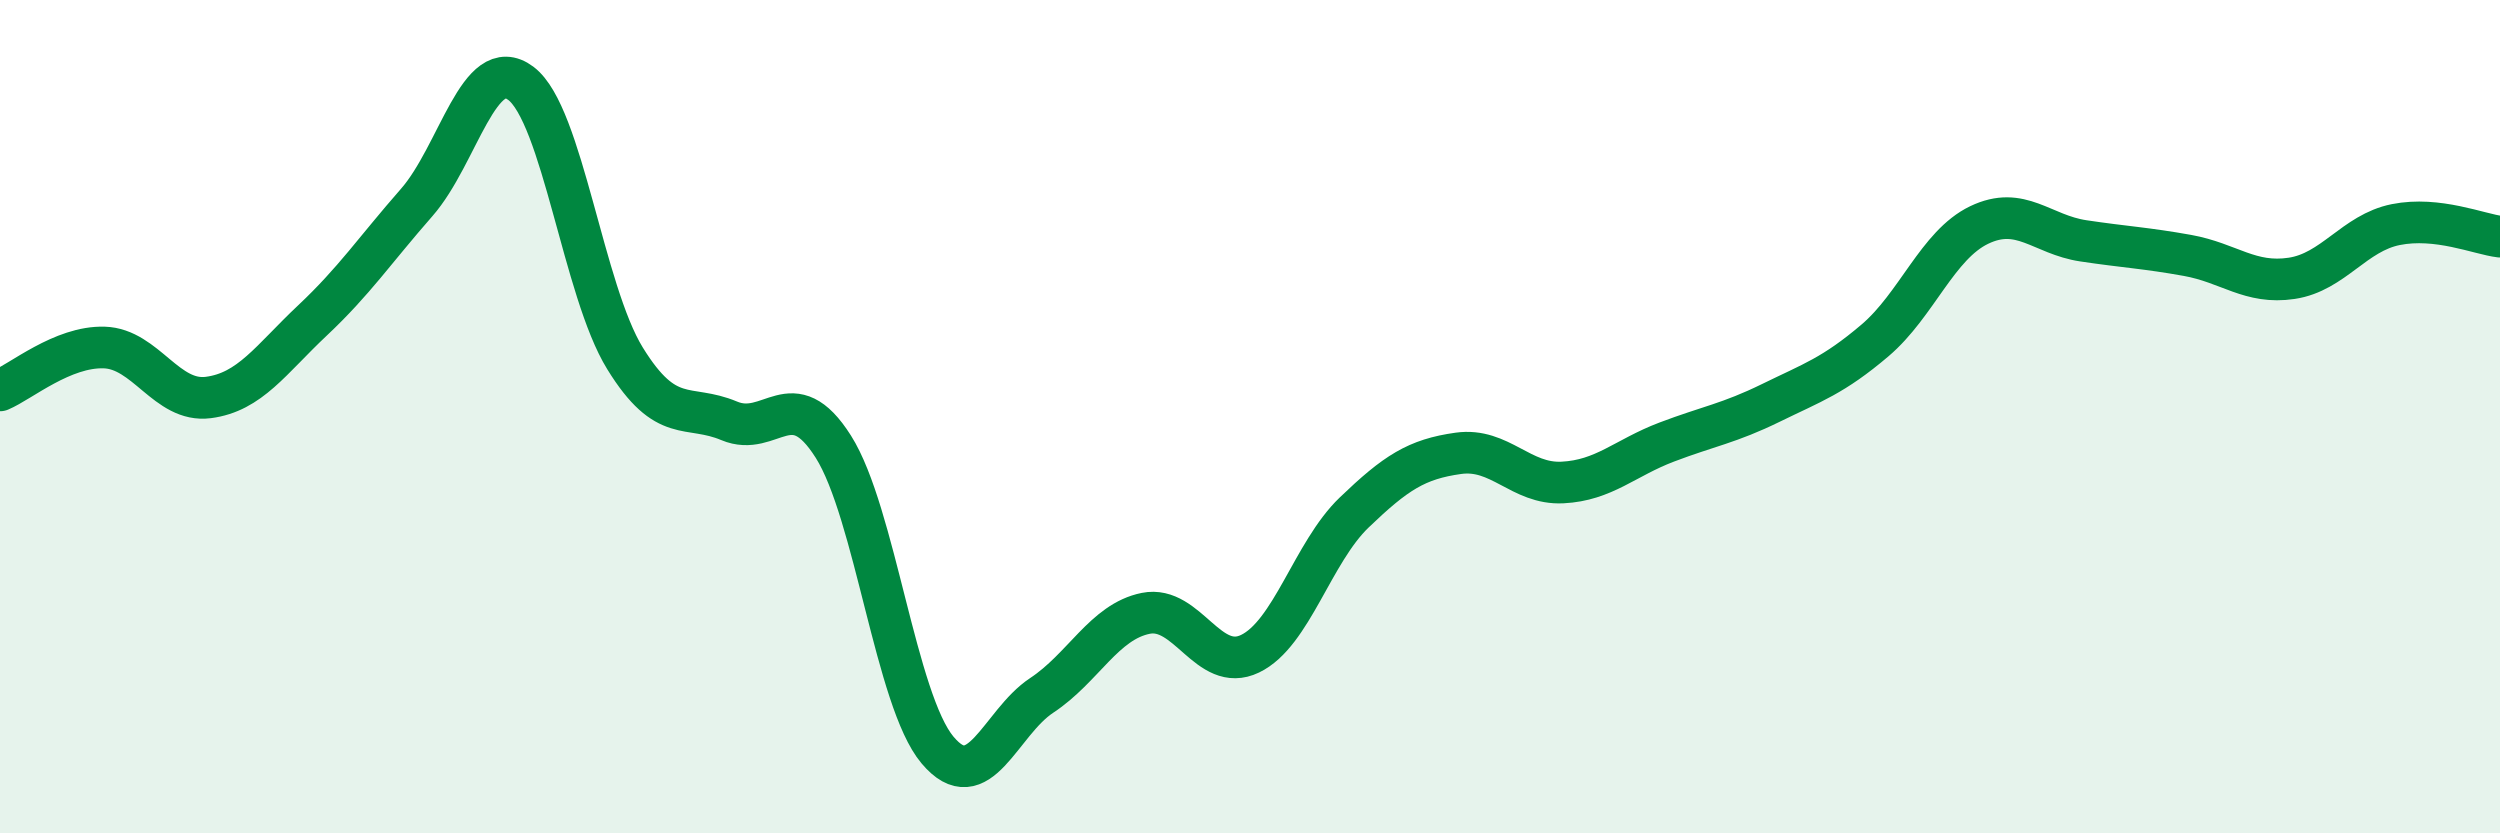
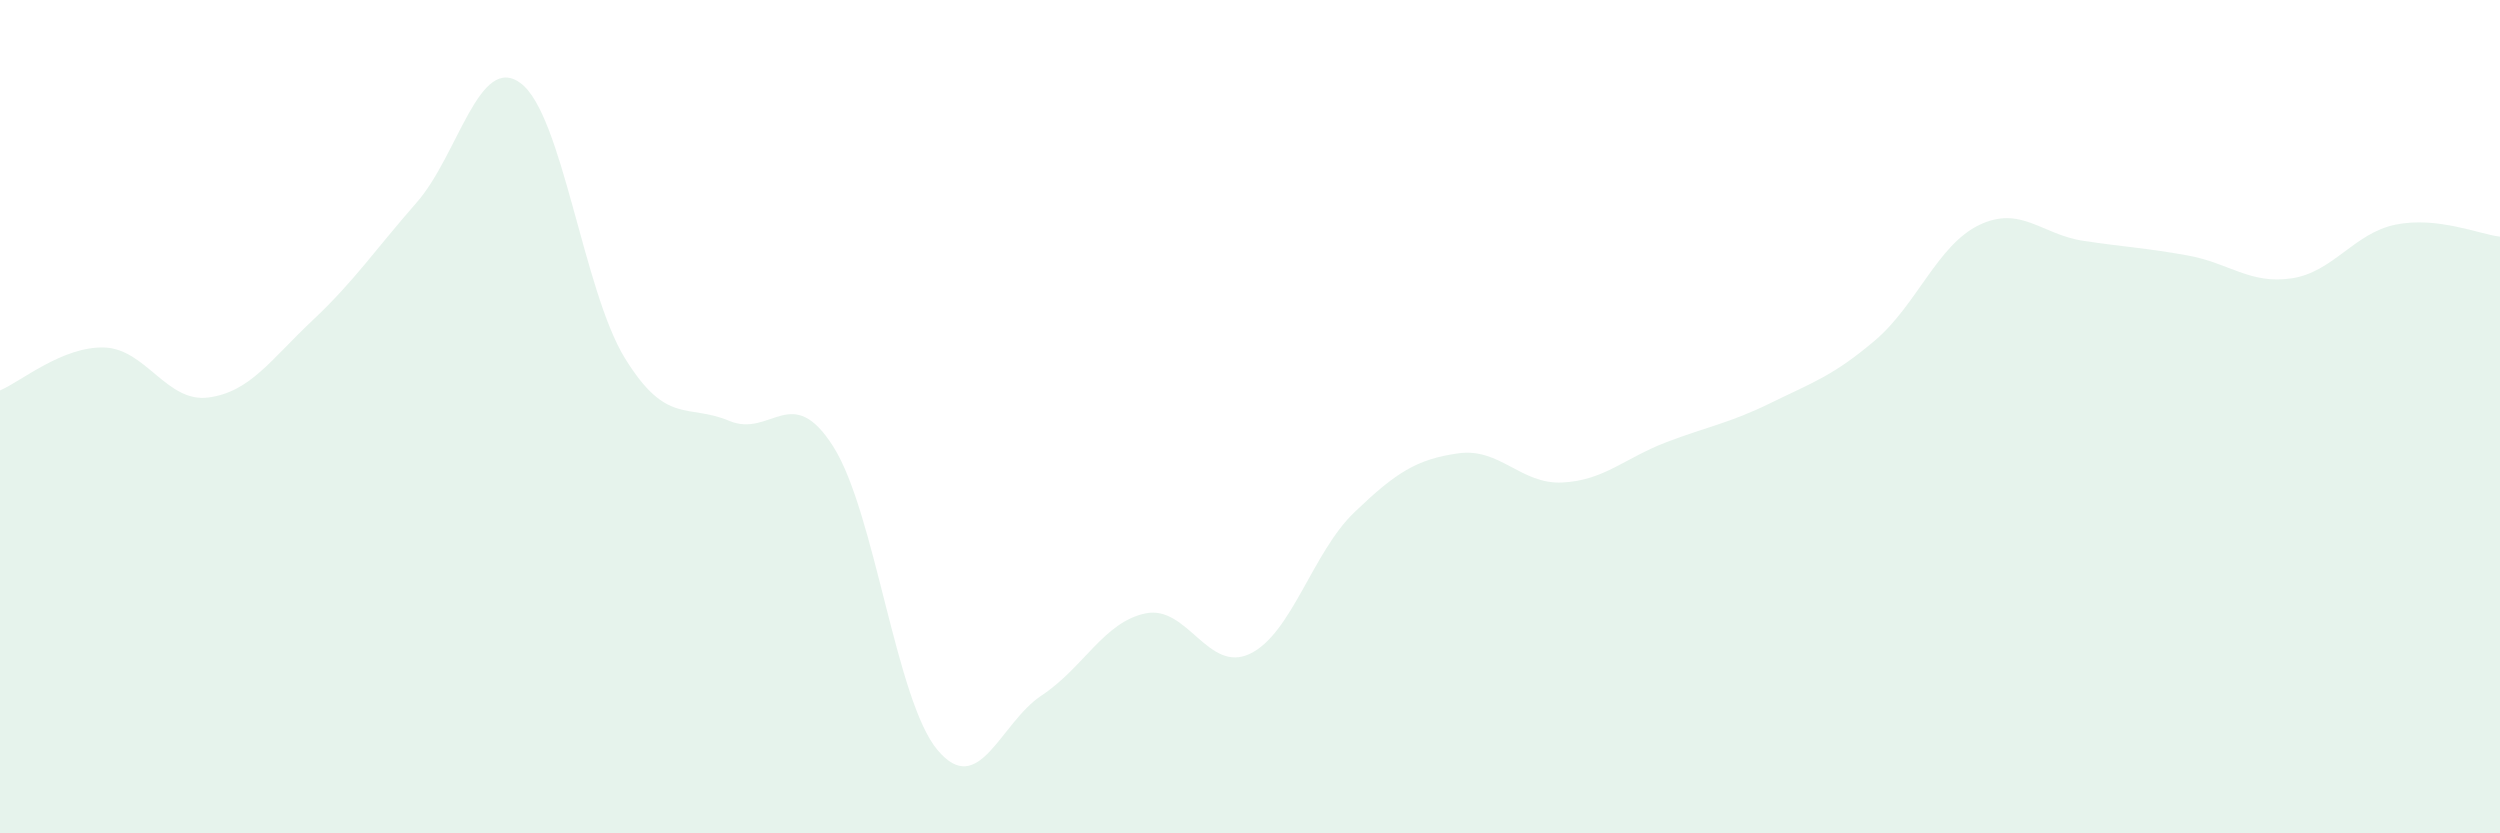
<svg xmlns="http://www.w3.org/2000/svg" width="60" height="20" viewBox="0 0 60 20">
  <path d="M 0,9.37 C 0.5,9.16 1.5,8.31 2.5,8.34 C 3.5,8.37 4,9.67 5,9.54 C 6,9.41 6.5,8.63 7.5,7.69 C 8.5,6.75 9,6 10,4.86 C 11,3.72 11.5,1.25 12.5,2 C 13.5,2.75 14,6.98 15,8.6 C 16,10.22 16.5,9.68 17.5,10.1 C 18.5,10.52 19,9.14 20,10.72 C 21,12.3 21.5,16.81 22.5,18 C 23.5,19.19 24,17.35 25,16.69 C 26,16.03 26.5,14.92 27.5,14.72 C 28.5,14.52 29,16.17 30,15.69 C 31,15.21 31.5,13.26 32.5,12.3 C 33.5,11.34 34,11.02 35,10.88 C 36,10.74 36.5,11.63 37.5,11.58 C 38.5,11.53 39,10.99 40,10.61 C 41,10.23 41.5,10.16 42.5,9.67 C 43.5,9.18 44,9.02 45,8.17 C 46,7.32 46.5,5.88 47.5,5.4 C 48.5,4.92 49,5.63 50,5.78 C 51,5.93 51.5,5.95 52.5,6.13 C 53.5,6.31 54,6.83 55,6.68 C 56,6.53 56.5,5.59 57.5,5.39 C 58.5,5.19 59.5,5.62 60,5.68L60 20L0 20Z" fill="#008740" opacity="0.1" stroke-linecap="round" stroke-linejoin="round" />
-   <path d="M 0,9.37 C 0.5,9.16 1.5,8.31 2.5,8.34 C 3.5,8.37 4,9.67 5,9.54 C 6,9.41 6.5,8.63 7.5,7.69 C 8.5,6.75 9,6 10,4.86 C 11,3.72 11.5,1.25 12.5,2 C 13.5,2.75 14,6.98 15,8.6 C 16,10.22 16.5,9.68 17.5,10.1 C 18.5,10.52 19,9.14 20,10.72 C 21,12.3 21.5,16.81 22.5,18 C 23.5,19.19 24,17.35 25,16.69 C 26,16.03 26.5,14.92 27.5,14.72 C 28.5,14.52 29,16.17 30,15.69 C 31,15.21 31.5,13.26 32.5,12.3 C 33.5,11.34 34,11.02 35,10.88 C 36,10.74 36.5,11.63 37.5,11.58 C 38.5,11.53 39,10.99 40,10.61 C 41,10.23 41.5,10.16 42.5,9.67 C 43.5,9.18 44,9.02 45,8.17 C 46,7.32 46.5,5.88 47.5,5.4 C 48.5,4.92 49,5.63 50,5.78 C 51,5.93 51.5,5.95 52.5,6.13 C 53.5,6.31 54,6.83 55,6.68 C 56,6.53 56.5,5.59 57.5,5.39 C 58.5,5.19 59.5,5.62 60,5.68" stroke="#008740" stroke-width="1" fill="none" stroke-linecap="round" stroke-linejoin="round" />
</svg>